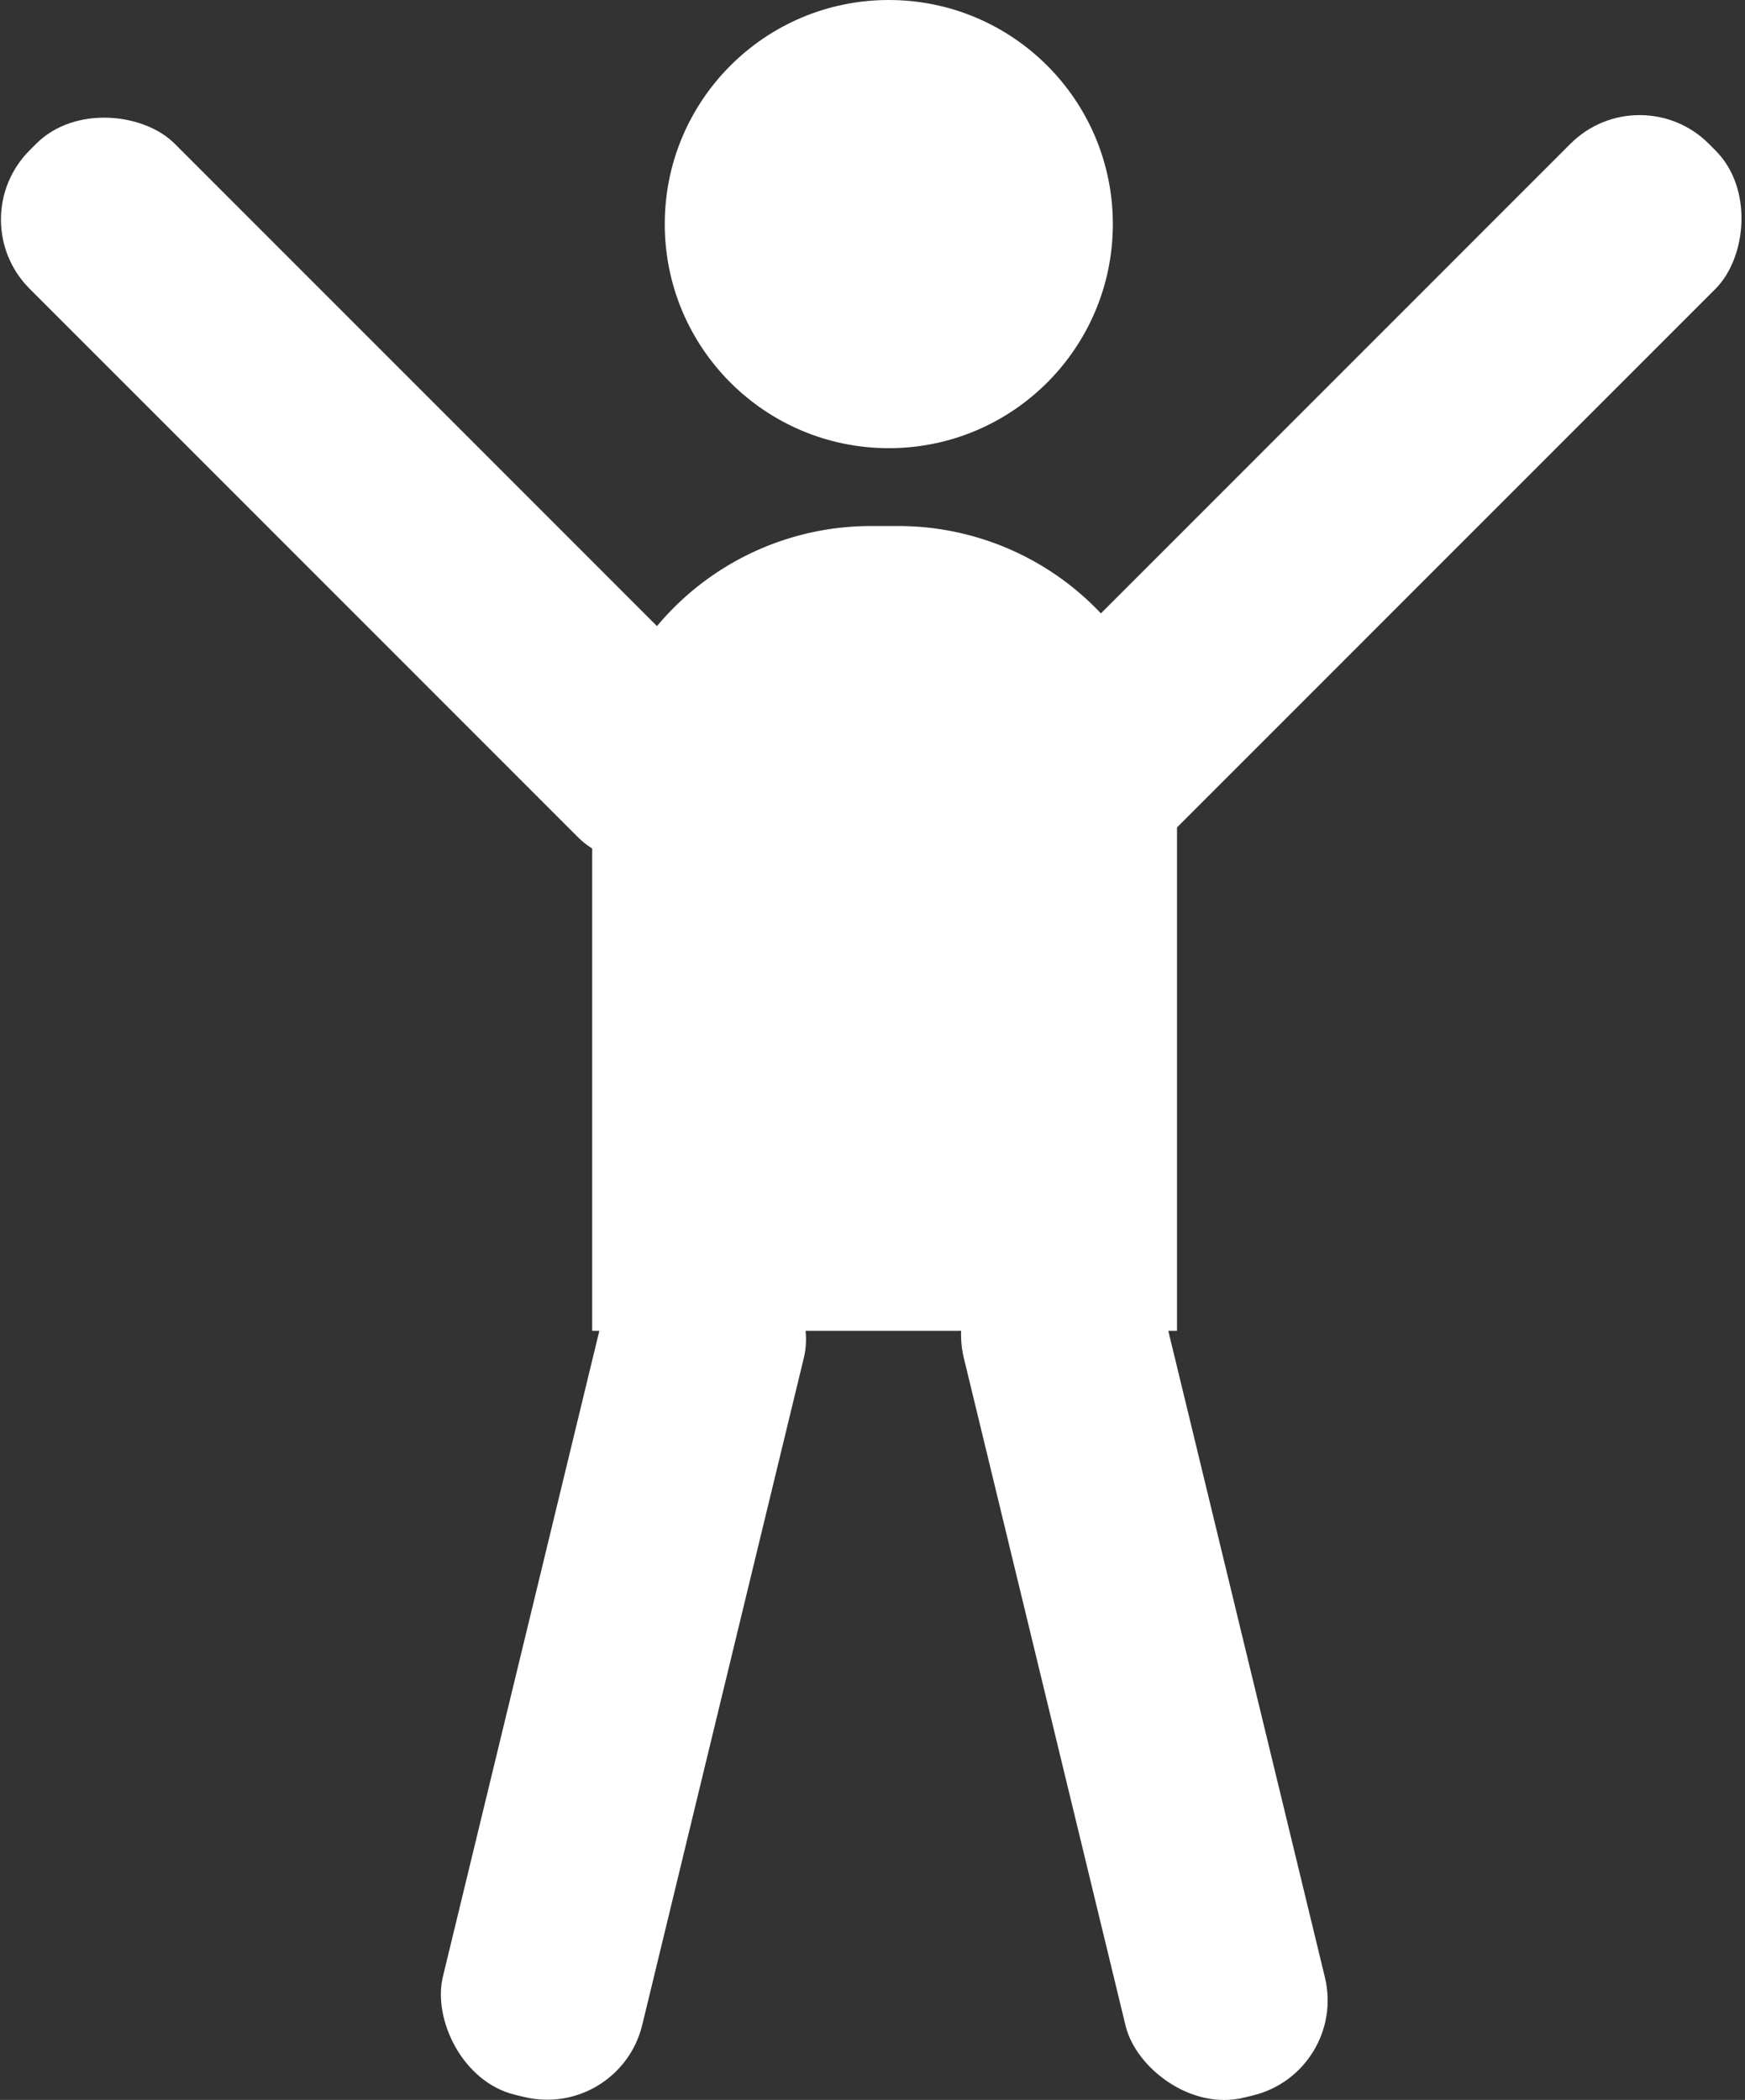
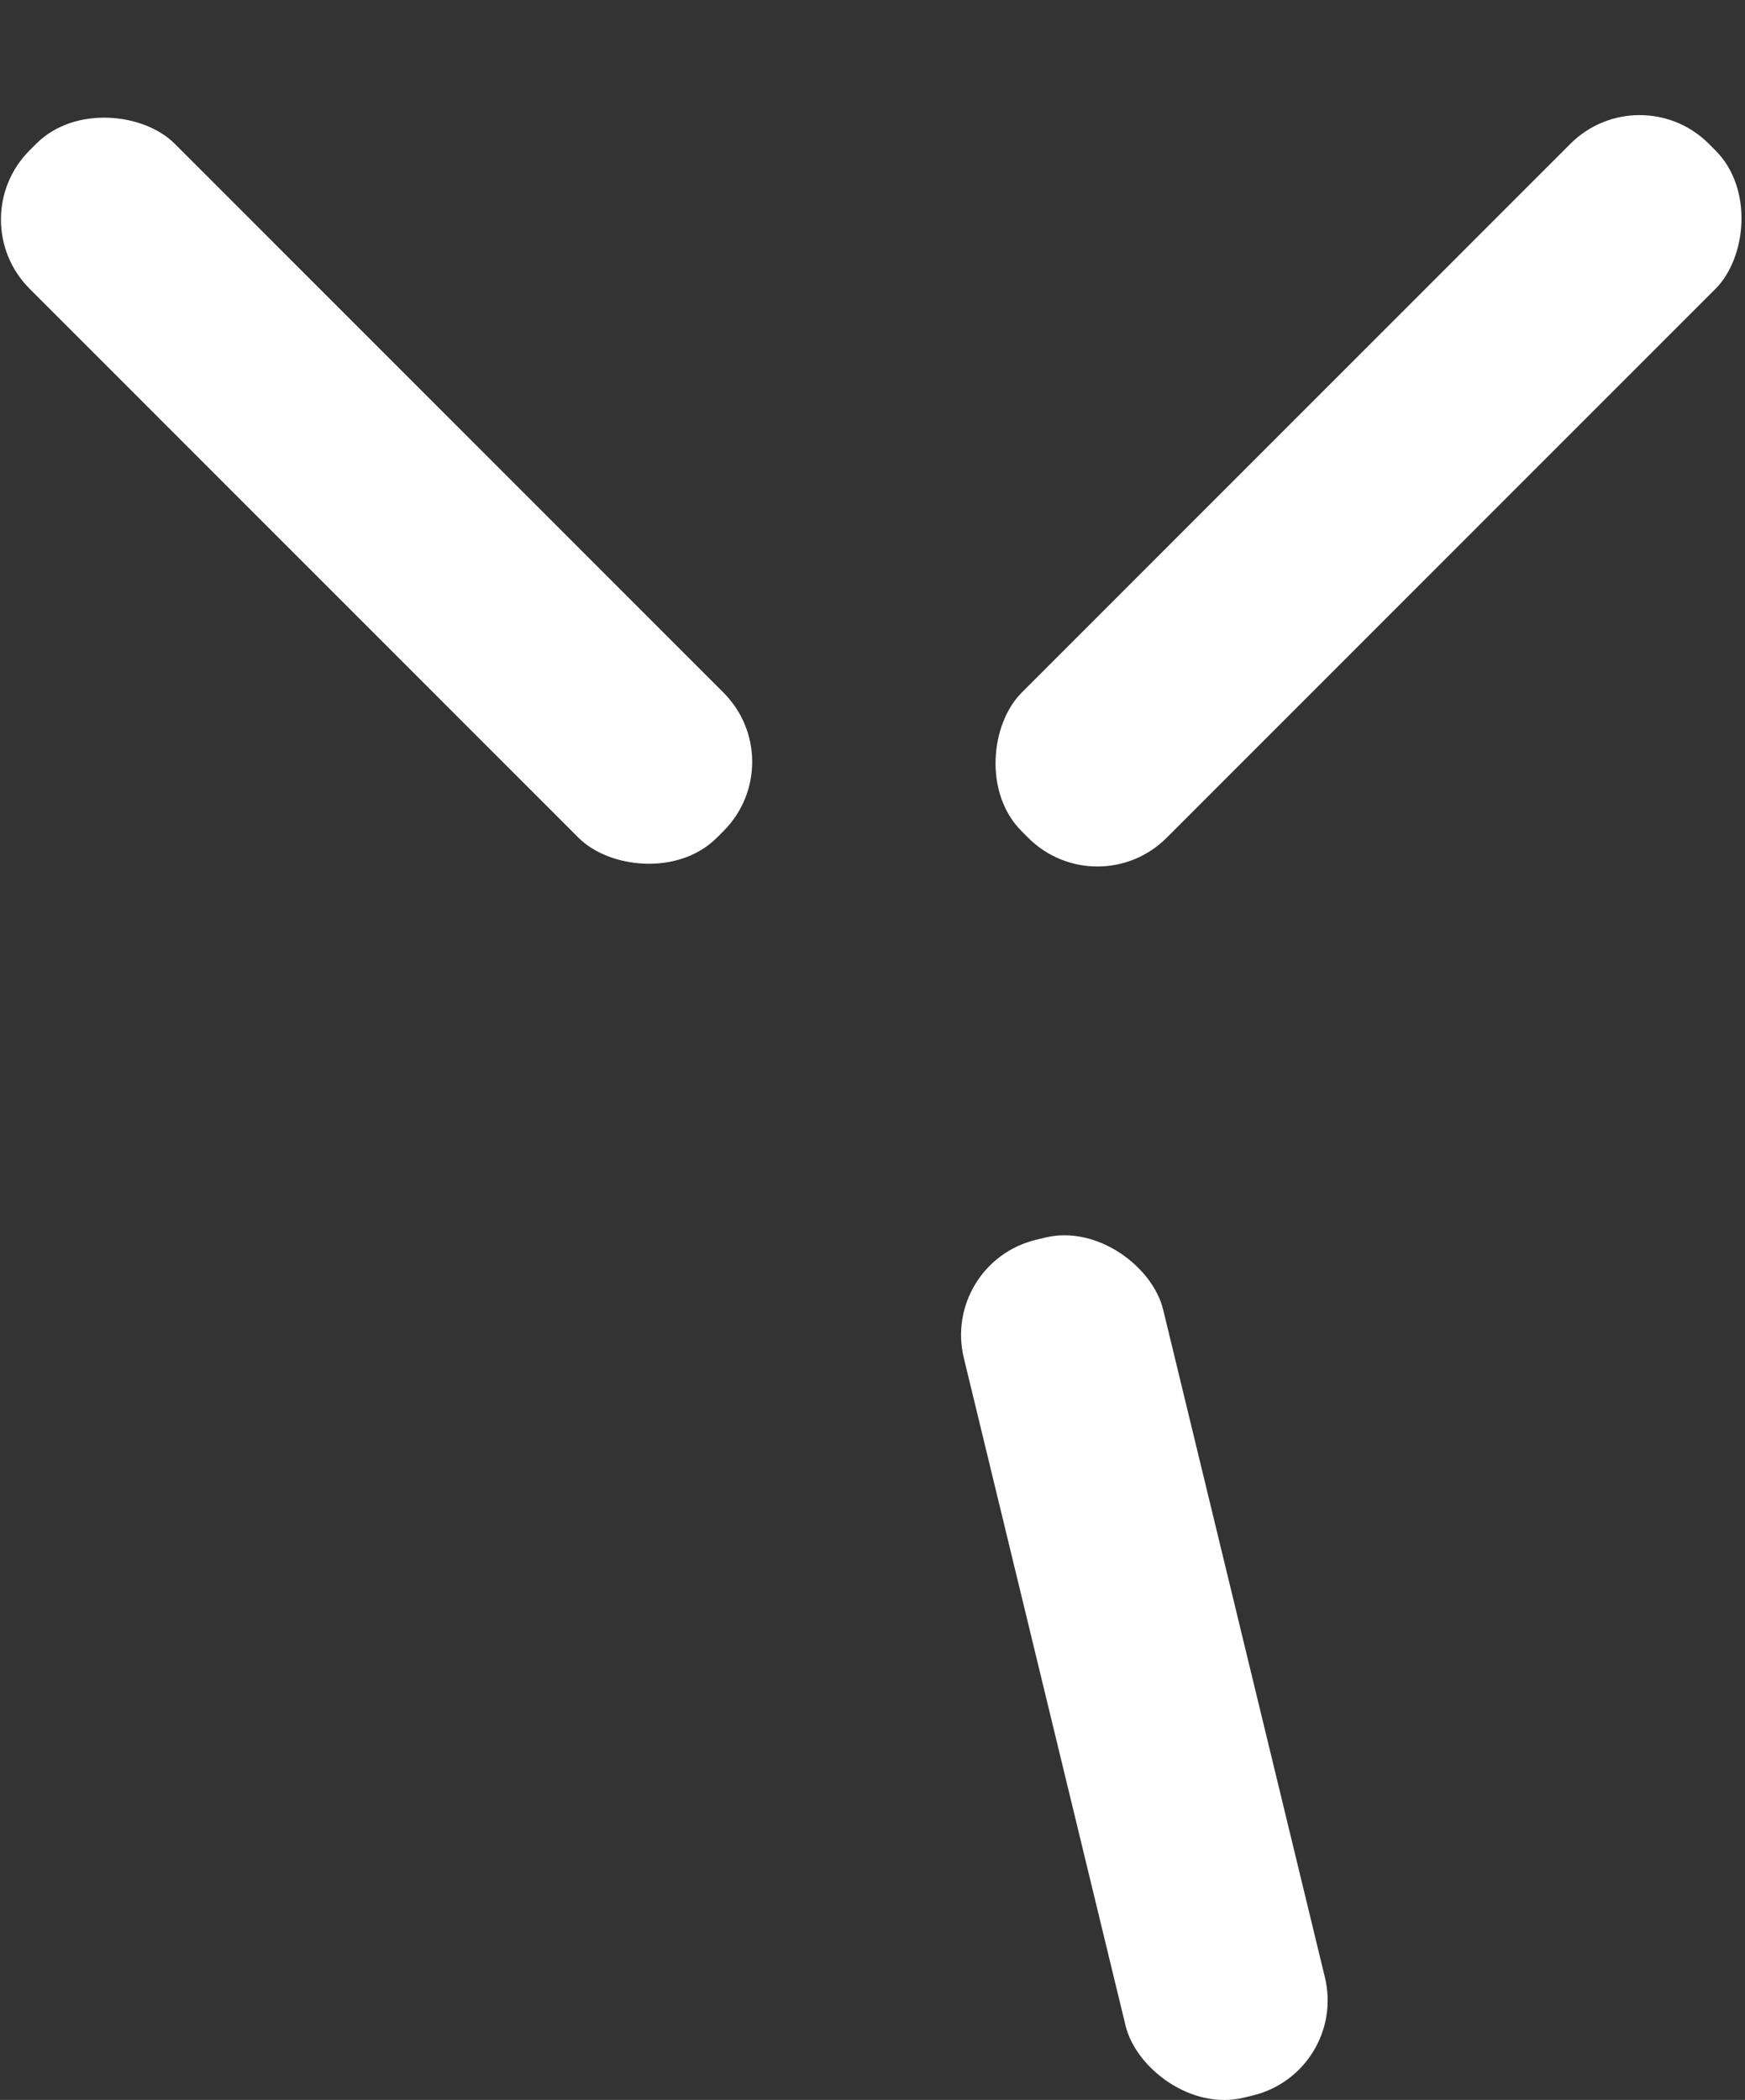
<svg xmlns="http://www.w3.org/2000/svg" width="16.59" height="19.96" viewBox="0 0 16.59 19.96">
  <rect x="0" y="0" width="16.59" height="19.96" fill="#333333" stroke="none" />
  <defs>
    <style>.b37a098b-6bb8-4d22-9ca4-628cc75262bc{fill:#fff;}</style>
  </defs>
  <title>won-cases-iconAsset 10</title>
  <g id="f6f18b20-3763-450c-b193-bebb9059f514" data-name="Layer 2">
    <g id="e280c8e3-ef64-4b9a-ac28-c41899542395" data-name="Layer 1">
-       <circle class="b37a098b-6bb8-4d22-9ca4-628cc75262bc" cx="8.45" cy="2.13" r="2.13" />
-       <path class="b37a098b-6bb8-4d22-9ca4-628cc75262bc" d="M8.28,5h.26a2.65,2.65,0,0,1,2.65,2.65v5a0,0,0,0,1,0,0H5.63a0,0,0,0,1,0,0v-5A2.65,2.65,0,0,1,8.28,5Z" />
      <rect class="b37a098b-6bb8-4d22-9ca4-628cc75262bc" x="12.04" y="0.05" width="1.95" height="9.24" rx="0.93" transform="translate(7.11 -7.84) rotate(45)" />
      <rect class="b37a098b-6bb8-4d22-9ca4-628cc75262bc" x="2.6" y="0.05" width="1.95" height="9.24" rx="0.93" transform="translate(-2.25 3.89) rotate(-45)" />
-       <rect class="b37a098b-6bb8-4d22-9ca4-628cc75262bc" x="4.95" y="11.65" width="1.95" height="8.39" rx="0.93" transform="translate(3.9 -0.95) rotate(13.62)" />
      <rect class="b37a098b-6bb8-4d22-9ca4-628cc75262bc" x="9.9" y="11.65" width="1.95" height="8.39" rx="0.93" transform="translate(25.18 28.69) rotate(166.38)" />
    </g>
  </g>
</svg>